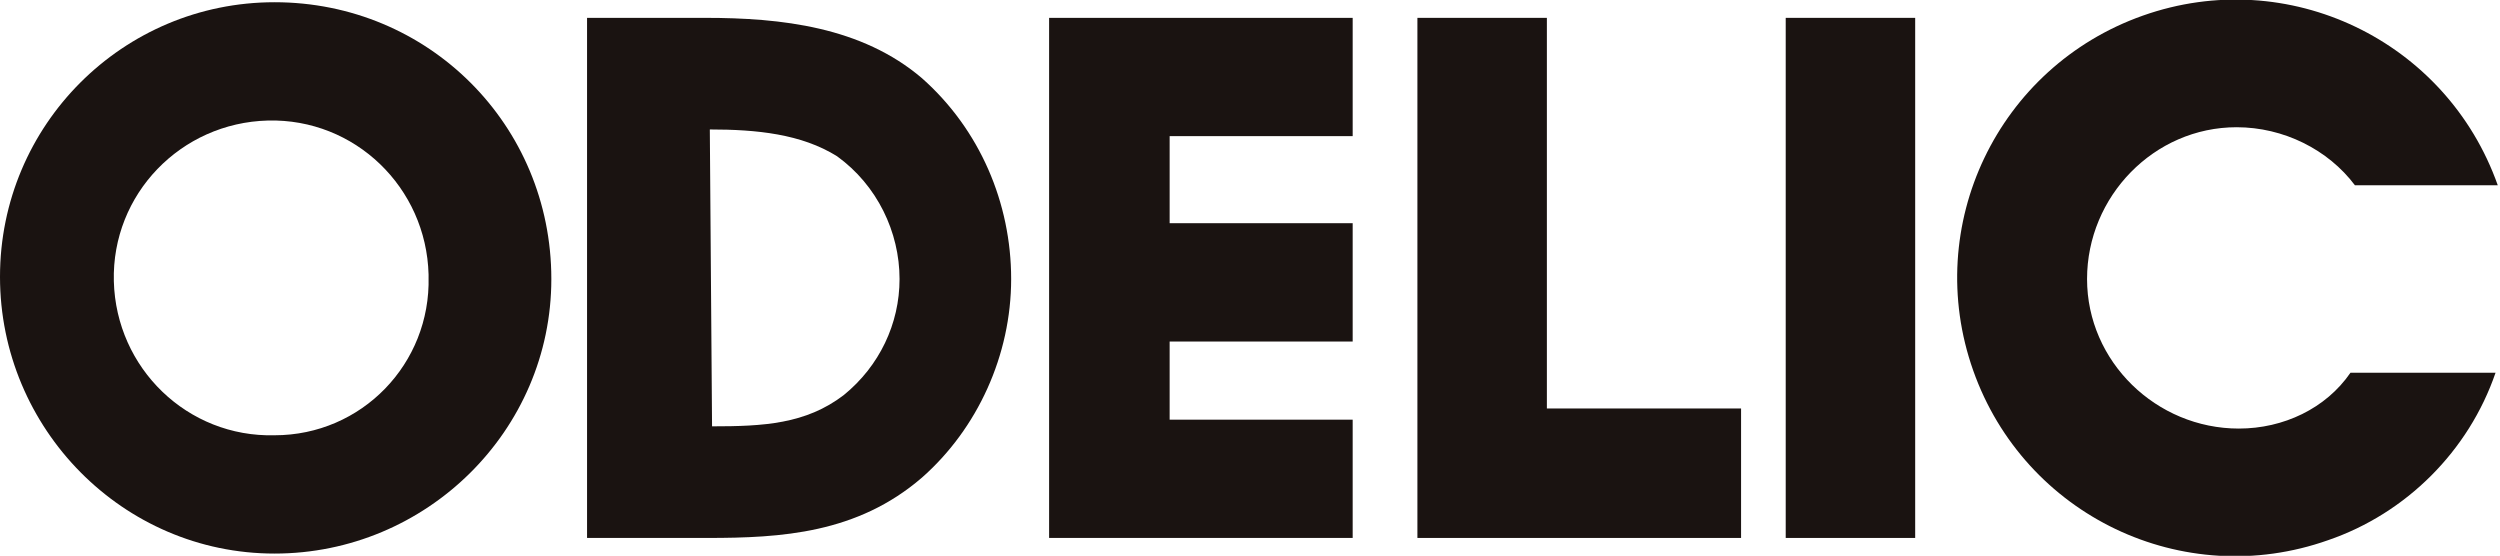
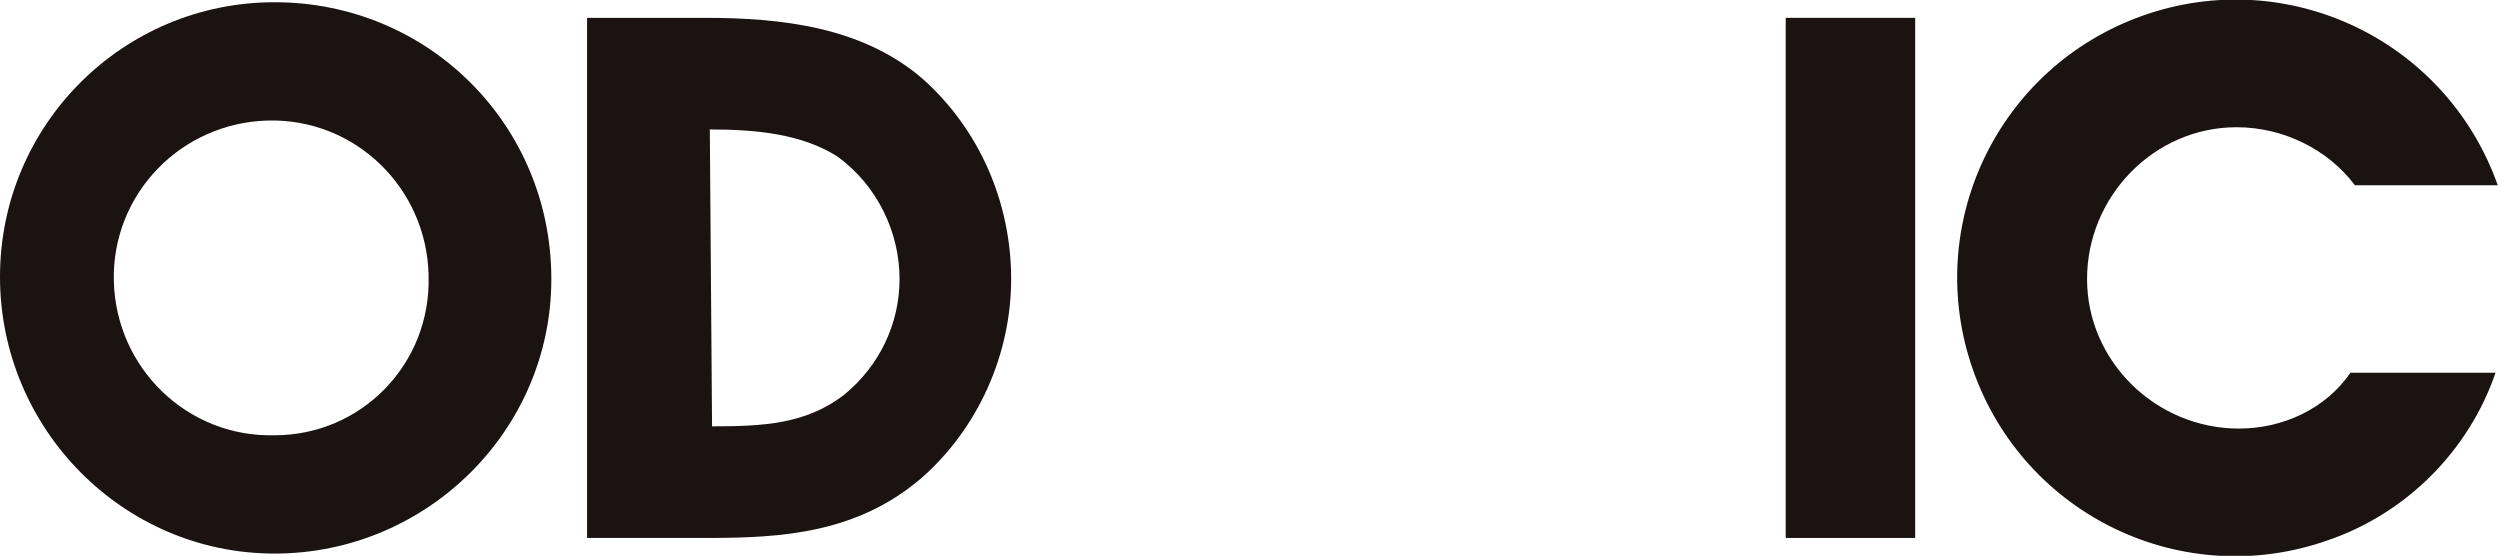
<svg xmlns="http://www.w3.org/2000/svg" version="1.1" id="logo_1_" x="0px" y="0px" viewBox="0 0 112 24.9" style="enable-background:new 0 0 112 24.9;" xml:space="preserve">
  <style type="text/css">
	.st0{fill:#1A1311;}
</style>
  <g id="logo">
    <path id="パス_10853" class="st0" d="M41.3,3.5c-2.7-2.3-6.3-2.7-9.7-2.7h-5.3v23.3h5.4c3.3,0,6.7-0.2,9.6-2.7   c2.5-2.2,4-5.5,4-8.9C45.3,9.1,43.9,5.8,41.3,3.5z M31.8,5.8c2.1,0,4.1,0.2,5.7,1.2c1.8,1.3,2.8,3.4,2.8,5.5c0,2-0.9,3.9-2.5,5.2   c-1.7,1.3-3.6,1.4-5.9,1.4L31.8,5.8z" />
-     <path id="パス_10854" class="st0" d="M60.6,6.1V0.8H47v23.3h13.6v-5.3h-8.2v-3.5h8.2V10h-8.2V6.1L60.6,6.1z" />
    <path id="パス_10855" class="st0" d="M80,0.8v23.3h5.8V0.8H80z" />
-     <path id="パス_10856" class="st0" d="M69.3,18.3V0.8h-5.8v23.3H78v-5.8L69.3,18.3z" />
    <path id="パス_10857" class="st0" d="M100.3,19.2c-3.7,0-6.8-3-6.8-6.7c0-3.7,3-6.8,6.7-6.8c2.1,0,4.1,1,5.3,2.6h6.4   c-2.3-6.5-9.4-9.9-15.9-7.6c-6.5,2.3-9.9,9.4-7.6,15.9c2.3,6.5,9.4,9.9,15.9,7.6c3.5-1.2,6.3-4,7.5-7.5h-6.5   C104.2,18.3,102.3,19.2,100.3,19.2z" />
    <path id="パス_10858" class="st0" d="M12.3,0.1C5.5,0.1,0,5.6,0,12.4s5.5,12.4,12.3,12.4s12.4-5.5,12.4-12.3c0,0,0,0,0,0   C24.7,5.6,19.2,0.1,12.3,0.1z M12.3,19.5c-3.9,0.1-7.1-3-7.2-6.9c-0.1-3.9,3-7.1,6.9-7.2c3.9-0.1,7.1,3,7.2,6.9c0,0,0,0.1,0,0.1   C19.3,16.3,16.2,19.5,12.3,19.5L12.3,19.5z" />
  </g>
</svg>